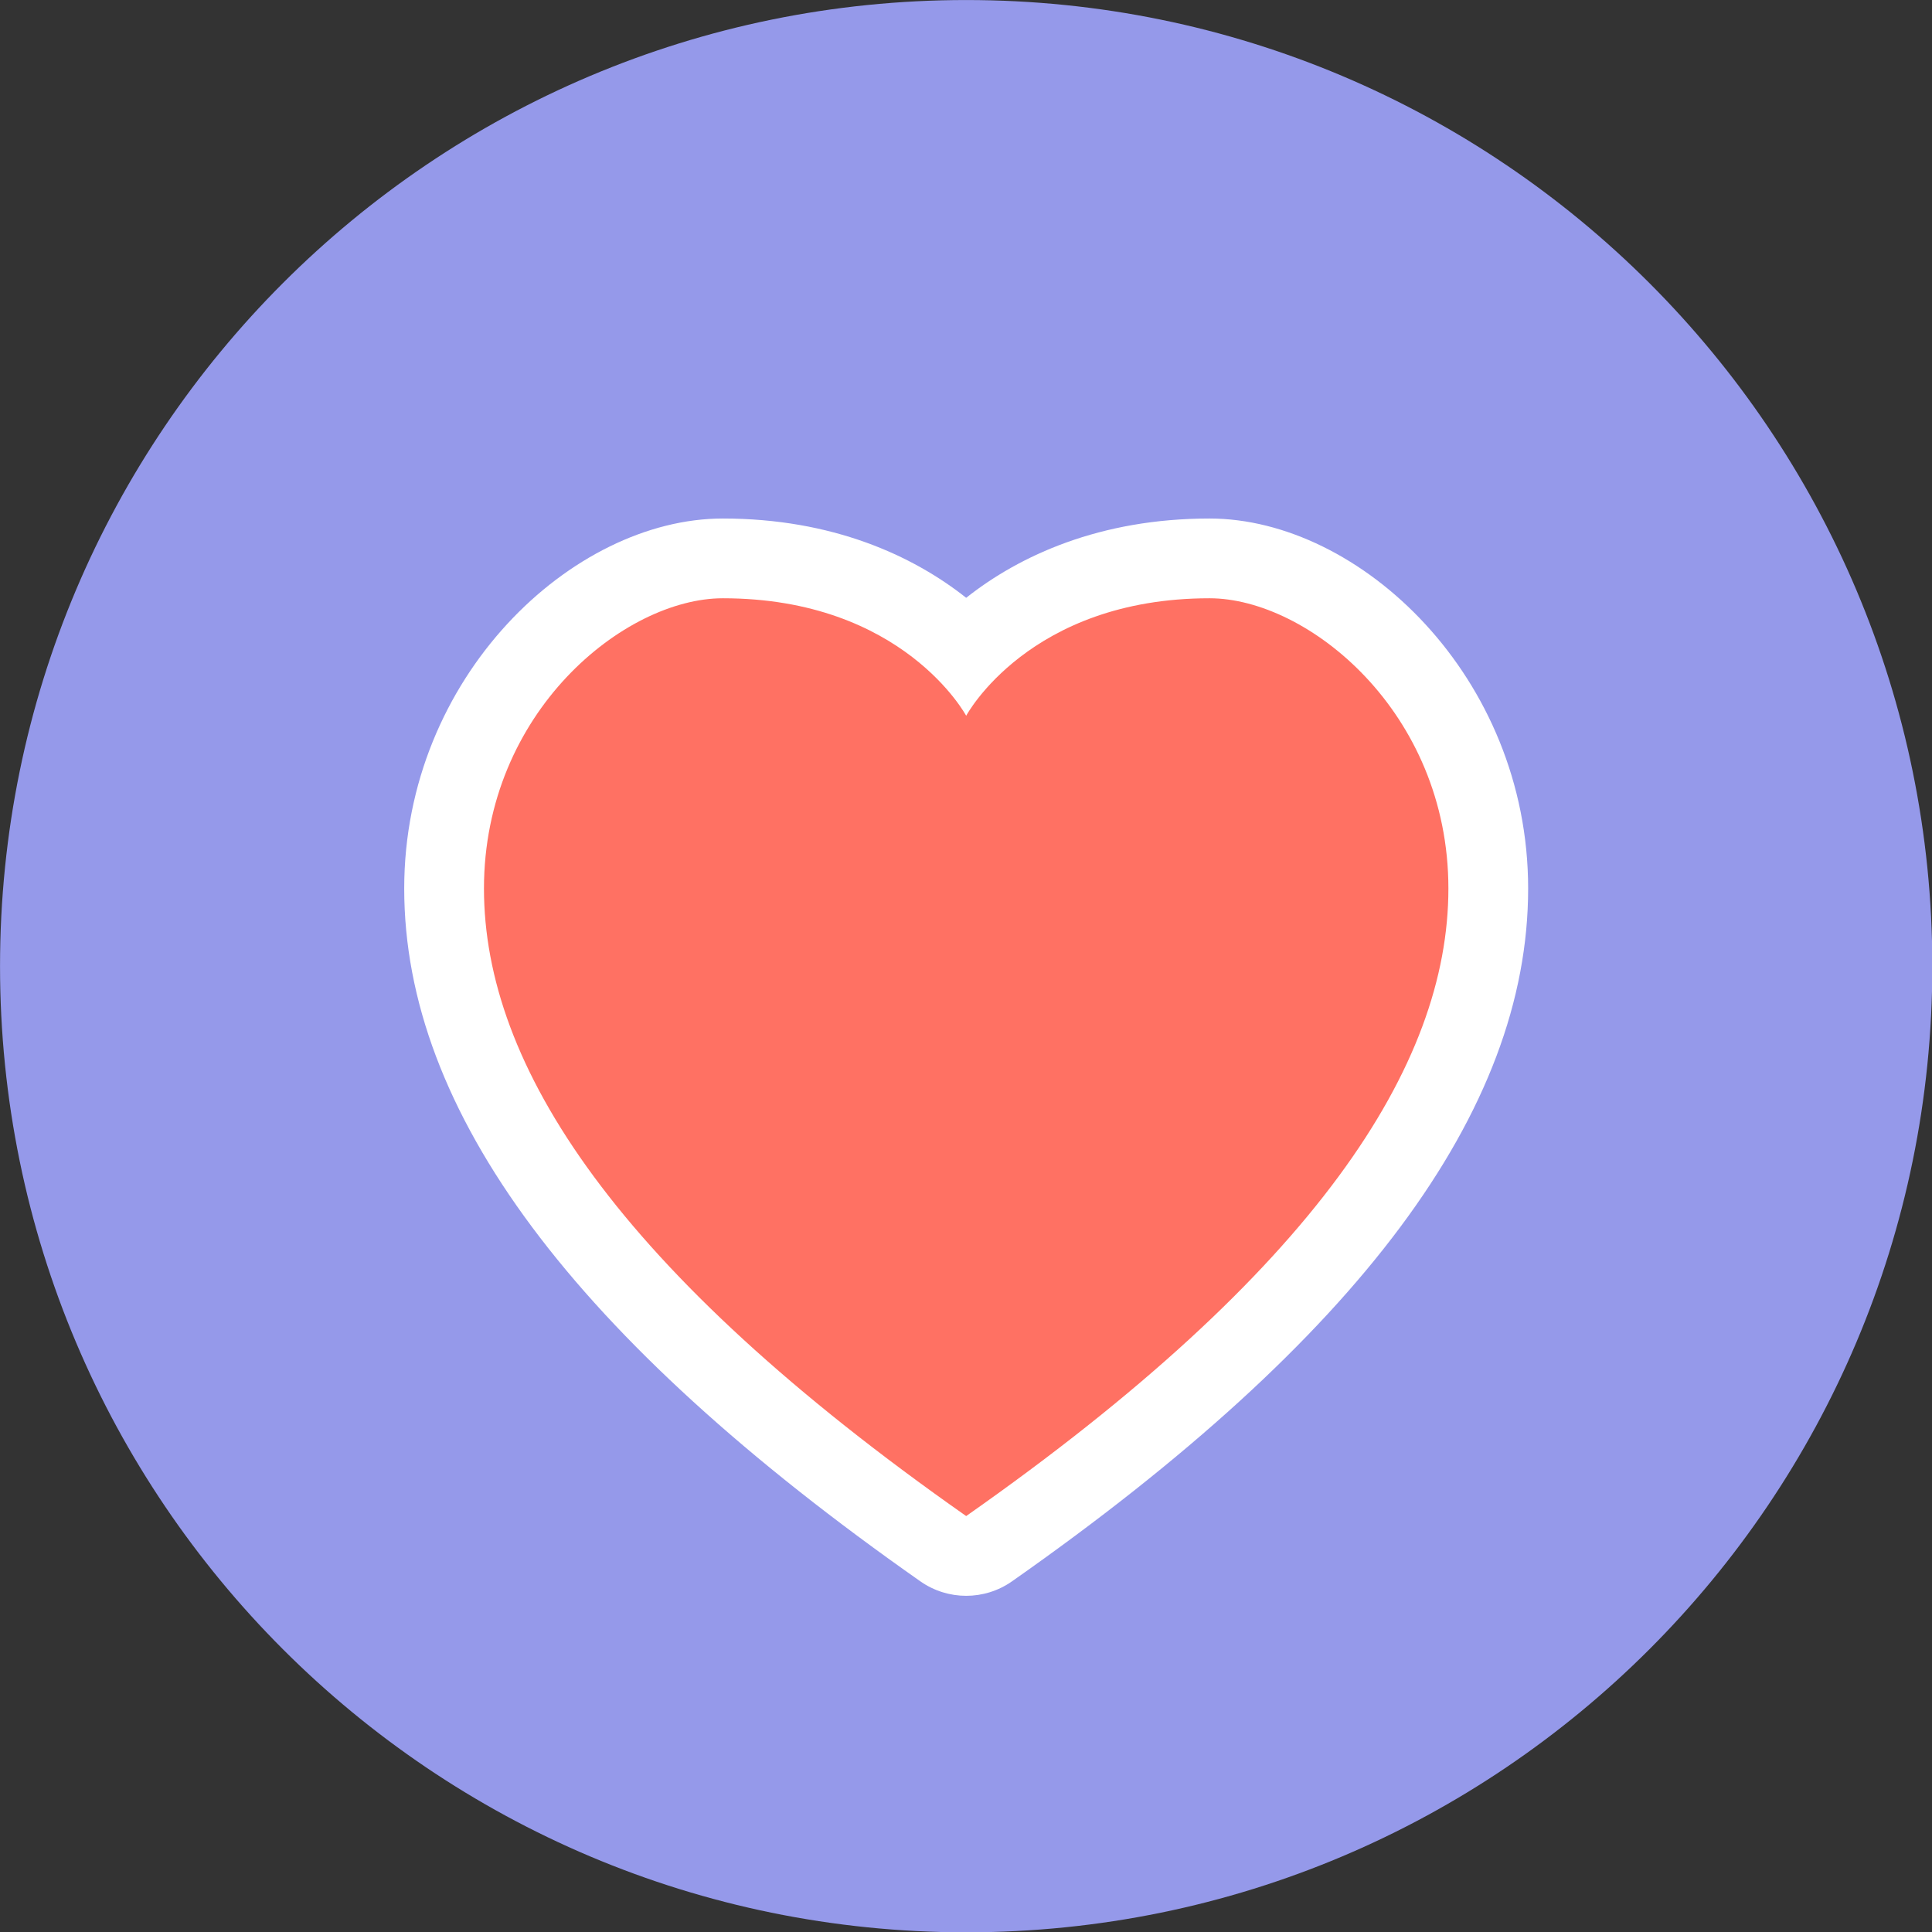
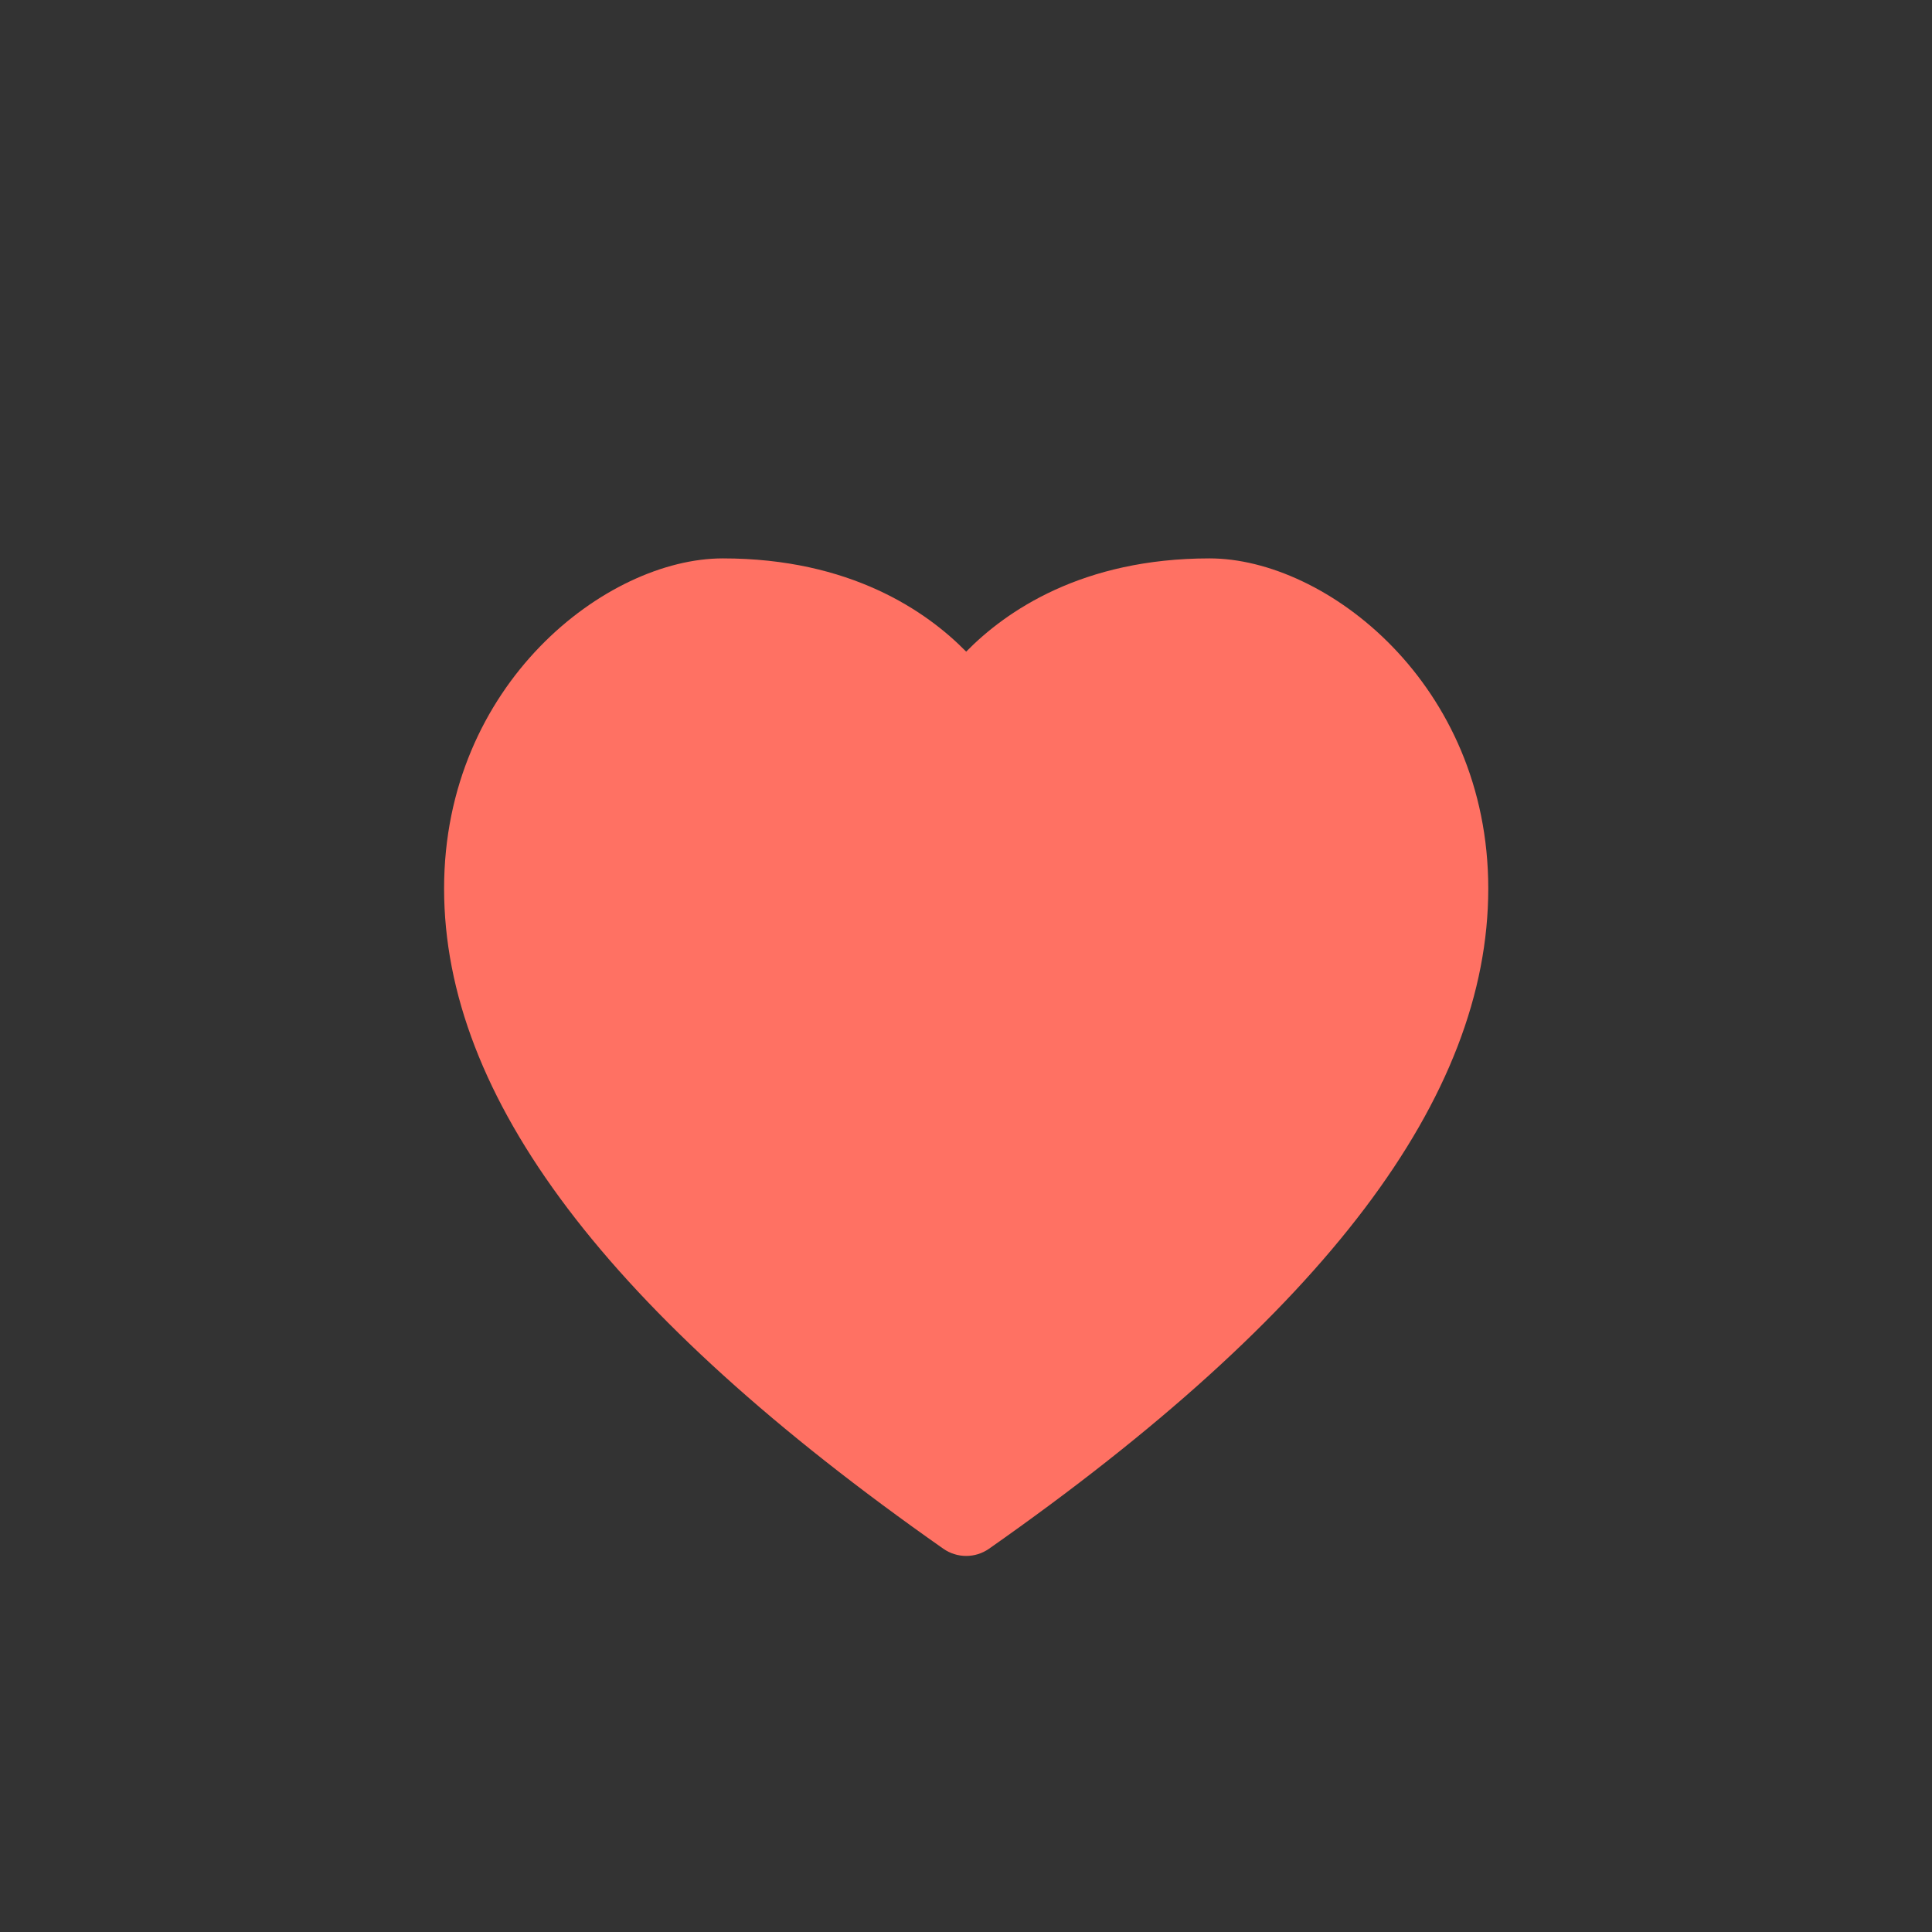
<svg xmlns="http://www.w3.org/2000/svg" width="100%" height="100%" viewBox="0 0 130 130" version="1.1" xml:space="preserve" style="fill-rule:evenodd;clip-rule:evenodd;stroke-linejoin:round;stroke-miterlimit:2;">
  <rect x="0" y="0" width="130" height="130" fill="#333333" stroke="none" />
  <g transform="matrix(1.182,0,0,1.182,-11.818,-11.818)">
    <g transform="matrix(0,-1,-1,0,65,10)">
-       <path d="M-55,-55C-85.375,-55 -110,-30.375 -110,0C-110,30.375 -85.375,55 -55,55C-24.624,55 0,30.375 0,0C0,-30.375 -24.624,-55 -55,-55" style="fill:rgb(149,153,234);fill-rule:nonzero;" />
-     </g>
+       </g>
    <g transform="matrix(1,0,0,1,65,41.786)">
      <path d="M0,56.787C-0.456,56.787 -0.912,56.65 -1.304,56.375C-20.426,42.963 -29.721,30.67 -29.721,18.793C-29.721,7.15 -20.479,0 -13.854,0C-6.6,0 -2.261,3.004 0,5.308C2.261,3.004 6.6,0 13.854,0C20.479,0 29.721,7.15 29.721,18.793C29.721,30.67 20.426,42.963 1.304,56.375C0.912,56.65 0.456,56.787 0,56.787" style="fill:rgb(255,113,99);fill-rule:nonzero;" />
    </g>
    <g transform="matrix(1,0,0,1,78.854,100.843)">
-       <path d="M0,-61.327C-6.23,-61.327 -10.812,-59.223 -13.854,-56.813C-16.896,-59.223 -21.478,-61.327 -27.708,-61.327C-36.269,-61.327 -45.845,-52.319 -45.845,-40.264C-45.845,-27.593 -36.233,-14.691 -16.461,-0.823C-15.679,-0.274 -14.766,0 -13.854,0C-12.942,0 -12.029,-0.274 -11.247,-0.823C8.525,-14.691 18.137,-27.593 18.137,-40.264C18.137,-52.319 8.561,-61.327 0,-61.327M0,-56.787C5.579,-56.787 13.597,-50.326 13.597,-40.264C13.597,-30.201 6.074,-18.517 -13.854,-4.54C-33.782,-18.517 -41.305,-30.201 -41.305,-40.264C-41.305,-50.326 -33.287,-56.787 -27.708,-56.787C-17.425,-56.787 -13.854,-50.098 -13.854,-50.098C-13.854,-50.098 -10.283,-56.787 0,-56.787" style="fill:white;fill-rule:nonzero;" />
-     </g>
+       </g>
  </g>
</svg>